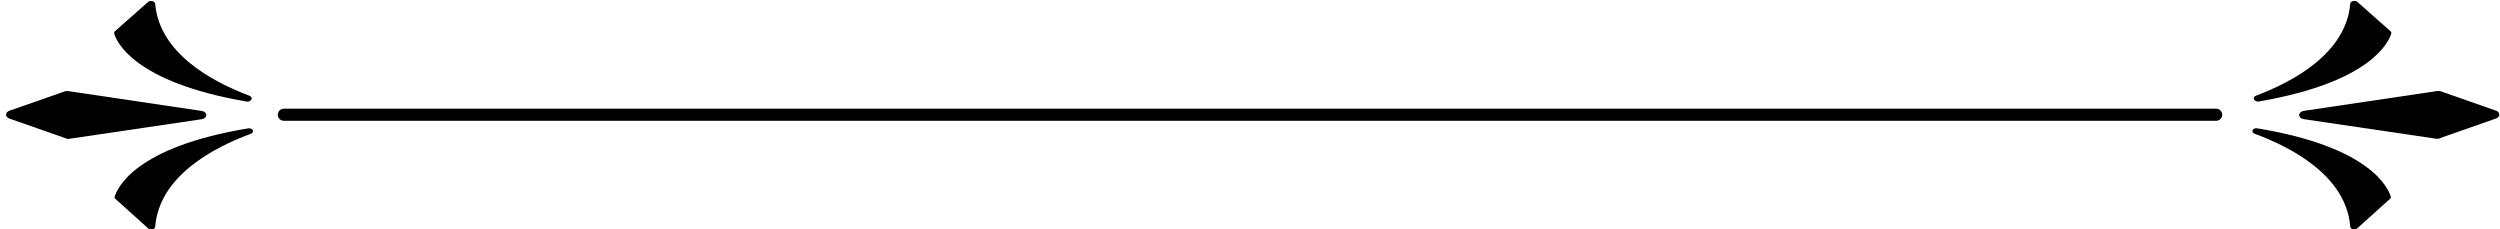
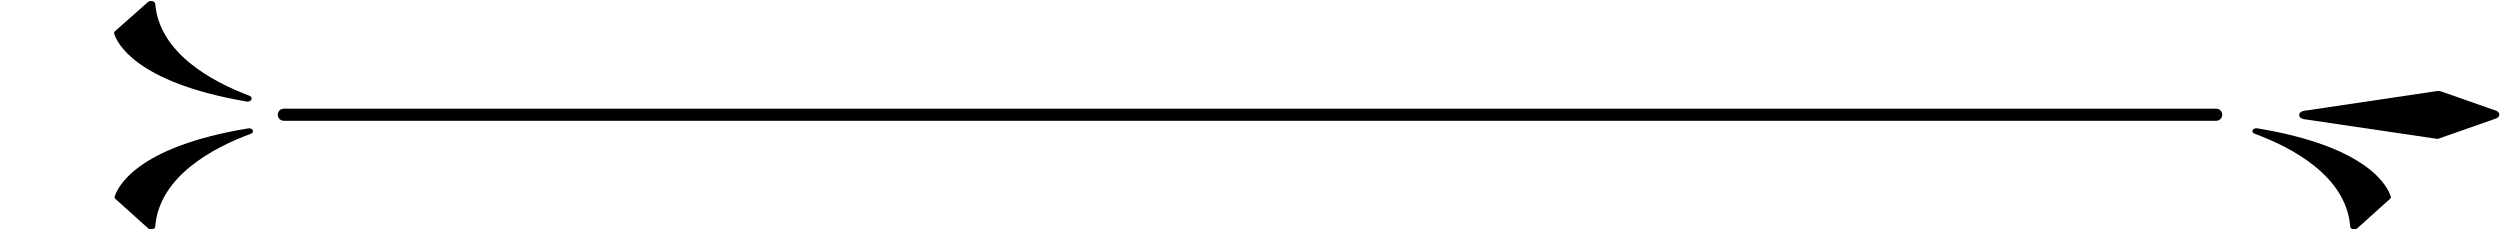
<svg xmlns="http://www.w3.org/2000/svg" width="207" height="19" viewBox="0 0 207 19" fill="none">
  <g id="Group 16">
    <g id="Group 3">
      <path id="Vector" d="M20.638 7.921C17.58 6.769 13.191 4.415 12.851 0.309C12.845 0.259 12.819 0.212 12.778 0.174C12.736 0.135 12.679 0.107 12.615 0.092C12.551 0.077 12.483 0.076 12.418 0.09C12.354 0.103 12.296 0.131 12.253 0.168L9.535 2.572C9.501 2.601 9.477 2.634 9.463 2.671C9.449 2.707 9.445 2.745 9.453 2.783C9.657 3.454 11.084 6.789 20.325 8.391C20.41 8.422 20.508 8.426 20.597 8.404C20.686 8.381 20.759 8.334 20.801 8.271C20.842 8.209 20.848 8.137 20.818 8.071C20.787 8.005 20.722 7.951 20.638 7.921Z" fill="black" />
      <path id="Vector_2" d="M9.562 16.474L12.28 18.918C12.322 18.953 12.378 18.979 12.44 18.992C12.502 19.004 12.567 19.003 12.628 18.988C12.689 18.973 12.743 18.945 12.782 18.907C12.822 18.87 12.846 18.825 12.85 18.778C13.177 14.571 17.715 12.197 20.8 11.066C20.863 11.036 20.909 10.992 20.933 10.94C20.957 10.889 20.956 10.832 20.931 10.781C20.905 10.73 20.857 10.687 20.794 10.658C20.731 10.63 20.656 10.618 20.583 10.625C11.07 12.187 9.711 15.633 9.494 16.274C9.484 16.309 9.485 16.345 9.497 16.38C9.509 16.414 9.531 16.447 9.562 16.474Z" fill="black" />
-       <path id="Vector_3" d="M5.702 11.497L16.683 9.874C16.793 9.86 16.894 9.818 16.966 9.755C17.038 9.691 17.078 9.611 17.078 9.529C17.078 9.446 17.038 9.366 16.966 9.303C16.894 9.239 16.793 9.197 16.683 9.183L5.702 7.551C5.604 7.53 5.501 7.53 5.403 7.551L0.769 9.173C0.689 9.203 0.622 9.249 0.576 9.306C0.529 9.362 0.504 9.427 0.504 9.494C0.504 9.56 0.529 9.625 0.576 9.681C0.622 9.738 0.689 9.784 0.769 9.814L5.403 11.437C5.445 11.461 5.492 11.48 5.544 11.49C5.595 11.501 5.649 11.503 5.702 11.497Z" fill="black" />
    </g>
    <g id="Group 6">
-       <path id="Vector_4" d="M186.813 7.915C189.87 6.763 194.26 4.409 194.599 0.303C194.605 0.254 194.631 0.207 194.673 0.168C194.714 0.129 194.771 0.101 194.835 0.086C194.899 0.071 194.968 0.07 195.032 0.084C195.097 0.097 195.154 0.125 195.197 0.163L197.915 2.566C197.949 2.595 197.973 2.629 197.988 2.665C198.002 2.701 198.005 2.739 197.997 2.777C197.793 3.448 196.366 6.783 187.125 8.385C187.04 8.416 186.943 8.42 186.853 8.398C186.764 8.375 186.691 8.328 186.649 8.265C186.608 8.203 186.602 8.131 186.633 8.065C186.663 7.999 186.728 7.945 186.813 7.915Z" fill="black" />
      <path id="Vector_5" d="M197.889 16.468L195.171 18.912C195.128 18.948 195.073 18.973 195.011 18.986C194.949 18.998 194.883 18.997 194.822 18.982C194.761 18.967 194.707 18.939 194.668 18.901C194.628 18.864 194.605 18.819 194.6 18.772C194.274 14.565 189.735 12.191 186.65 11.06C186.588 11.03 186.541 10.986 186.517 10.934C186.493 10.883 186.494 10.827 186.52 10.775C186.545 10.724 186.593 10.681 186.656 10.652C186.719 10.624 186.794 10.612 186.867 10.619C196.38 12.181 197.739 15.627 197.957 16.268C197.966 16.303 197.965 16.339 197.953 16.374C197.942 16.408 197.919 16.441 197.889 16.468Z" fill="black" />
      <path id="Vector_6" d="M201.748 11.491L190.768 9.868C190.657 9.854 190.556 9.812 190.484 9.749C190.412 9.686 190.372 9.606 190.372 9.523C190.372 9.44 190.412 9.36 190.484 9.297C190.556 9.234 190.657 9.191 190.768 9.177L201.748 7.545C201.846 7.525 201.949 7.525 202.047 7.545L206.681 9.167C206.761 9.198 206.828 9.244 206.875 9.3C206.921 9.357 206.946 9.422 206.946 9.488C206.946 9.554 206.921 9.619 206.875 9.675C206.828 9.732 206.761 9.778 206.681 9.808L202.047 11.431C202.006 11.456 201.958 11.474 201.906 11.484C201.855 11.495 201.801 11.497 201.748 11.491Z" fill="black" />
    </g>
    <path id="Vector 3" d="M183.5 9.5L23.5 9.5" stroke="black" stroke-linecap="round" />
  </g>
</svg>